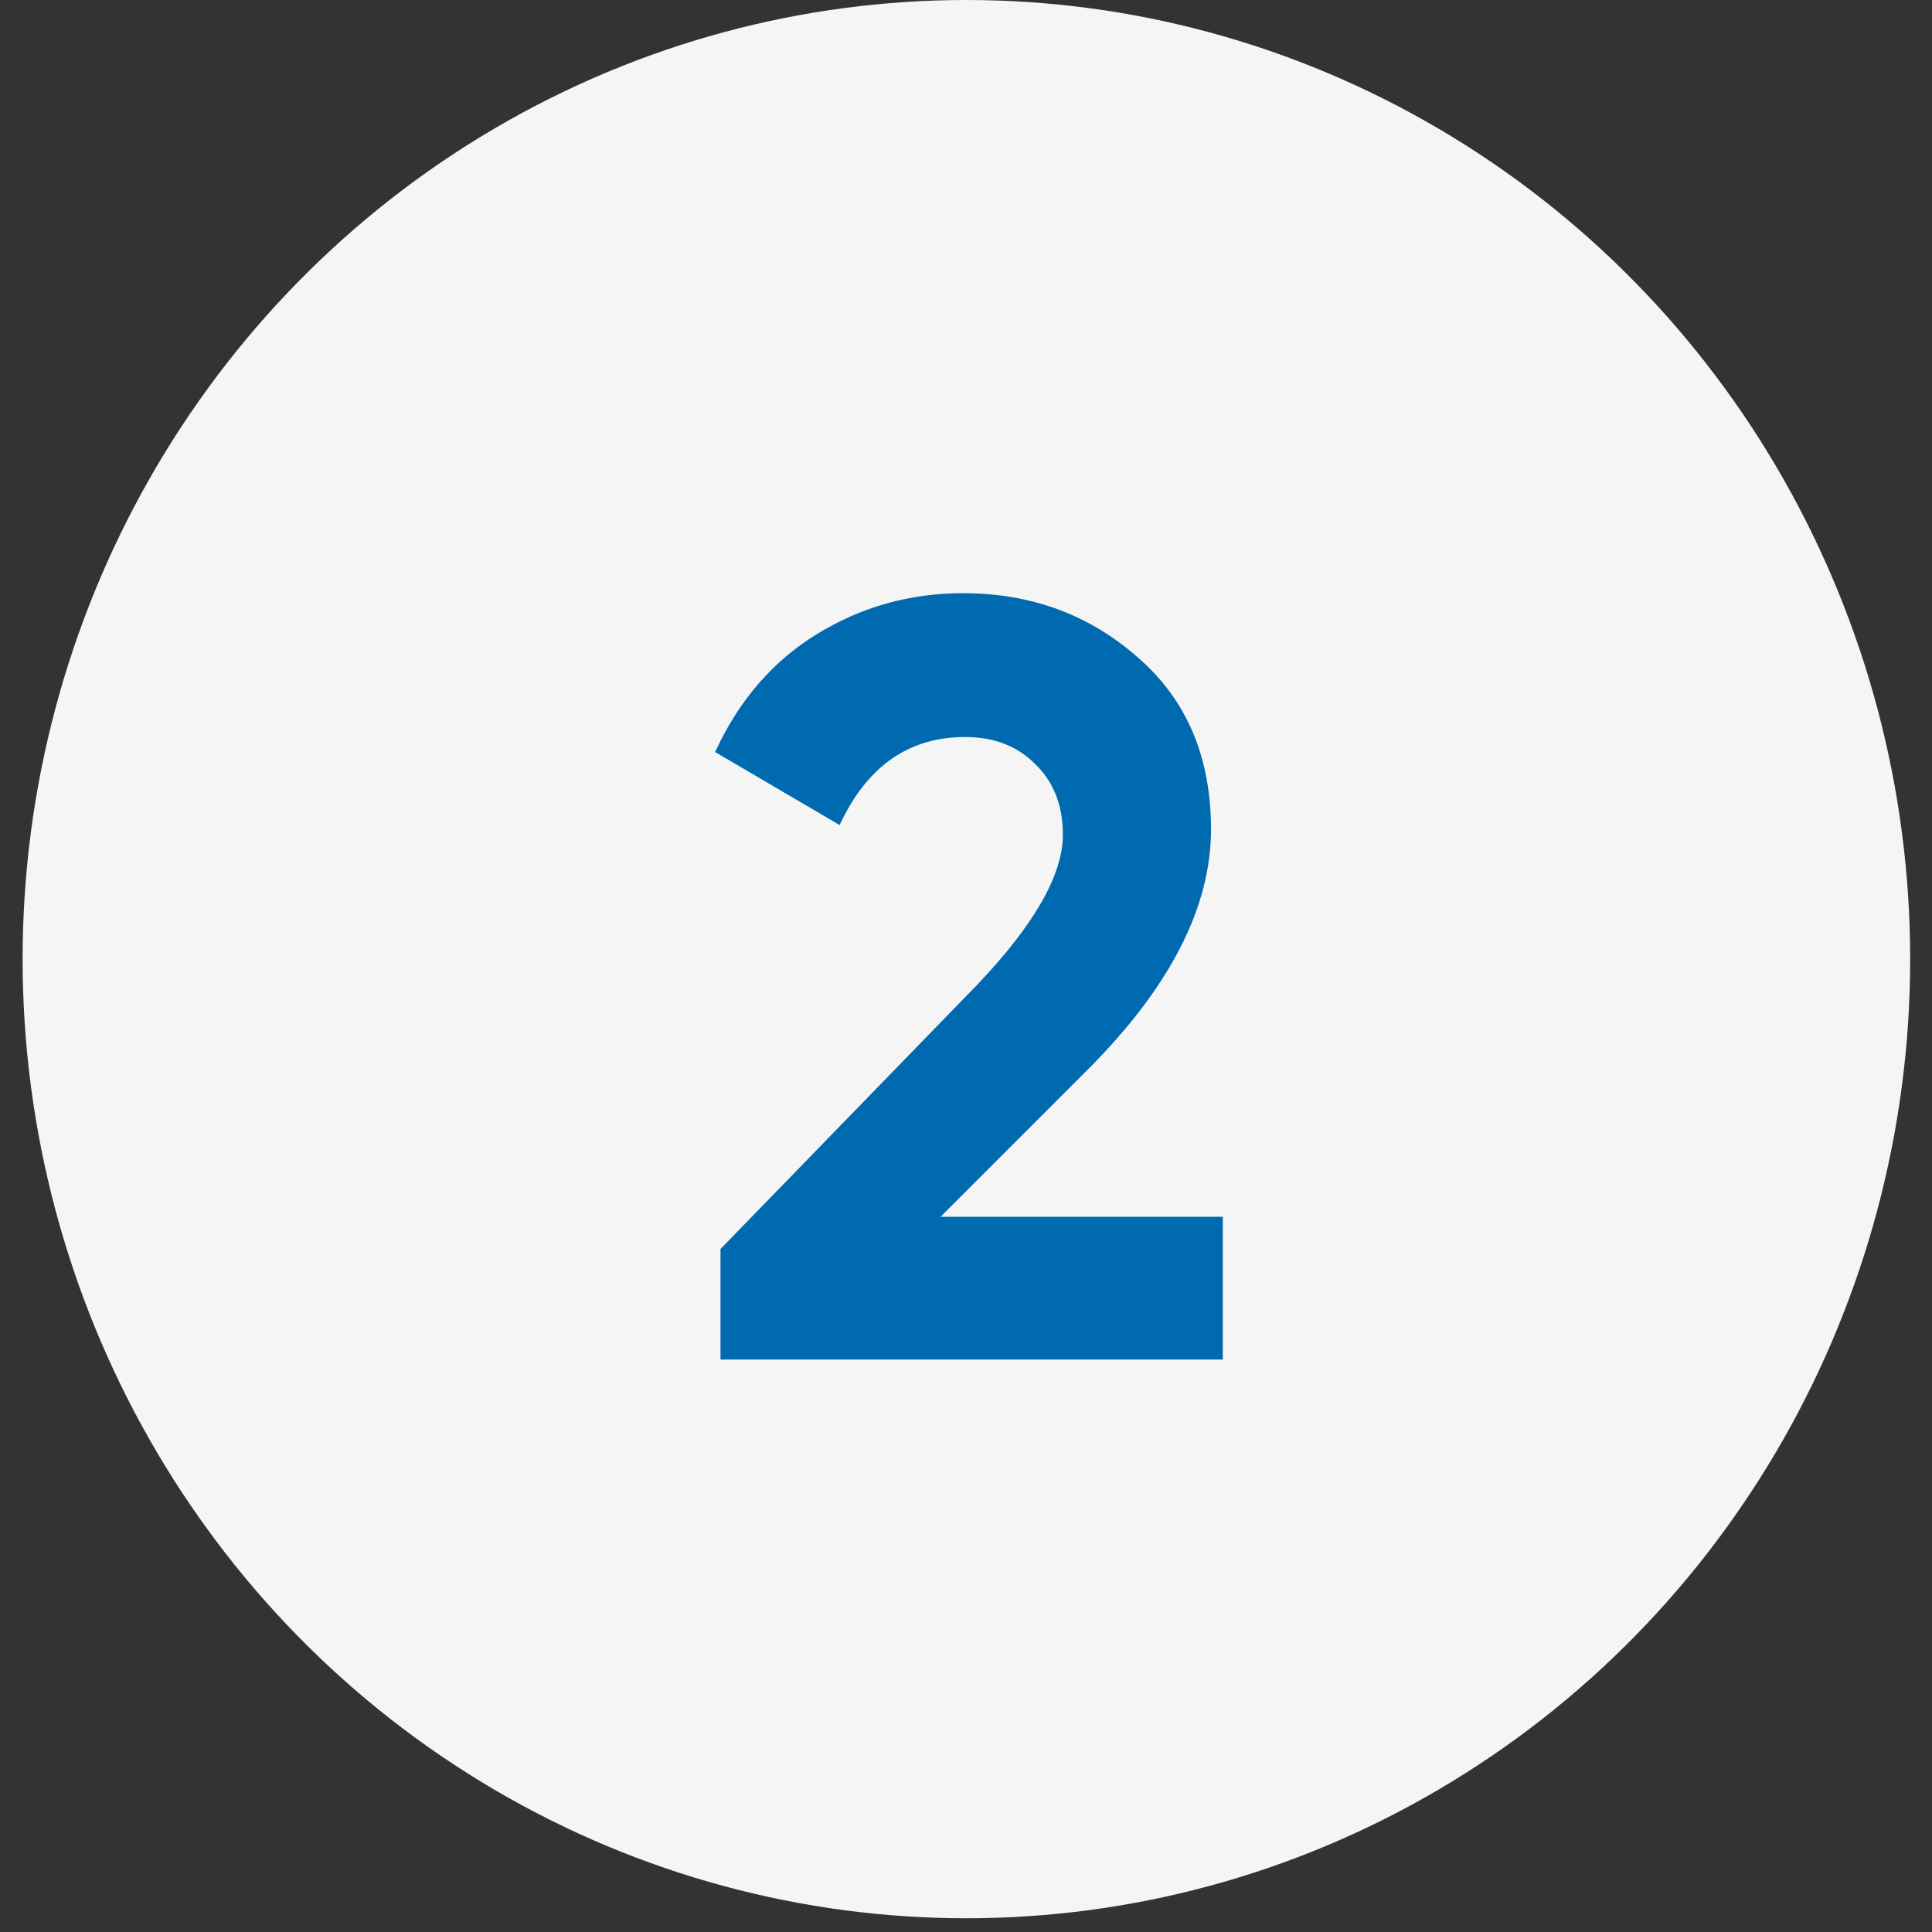
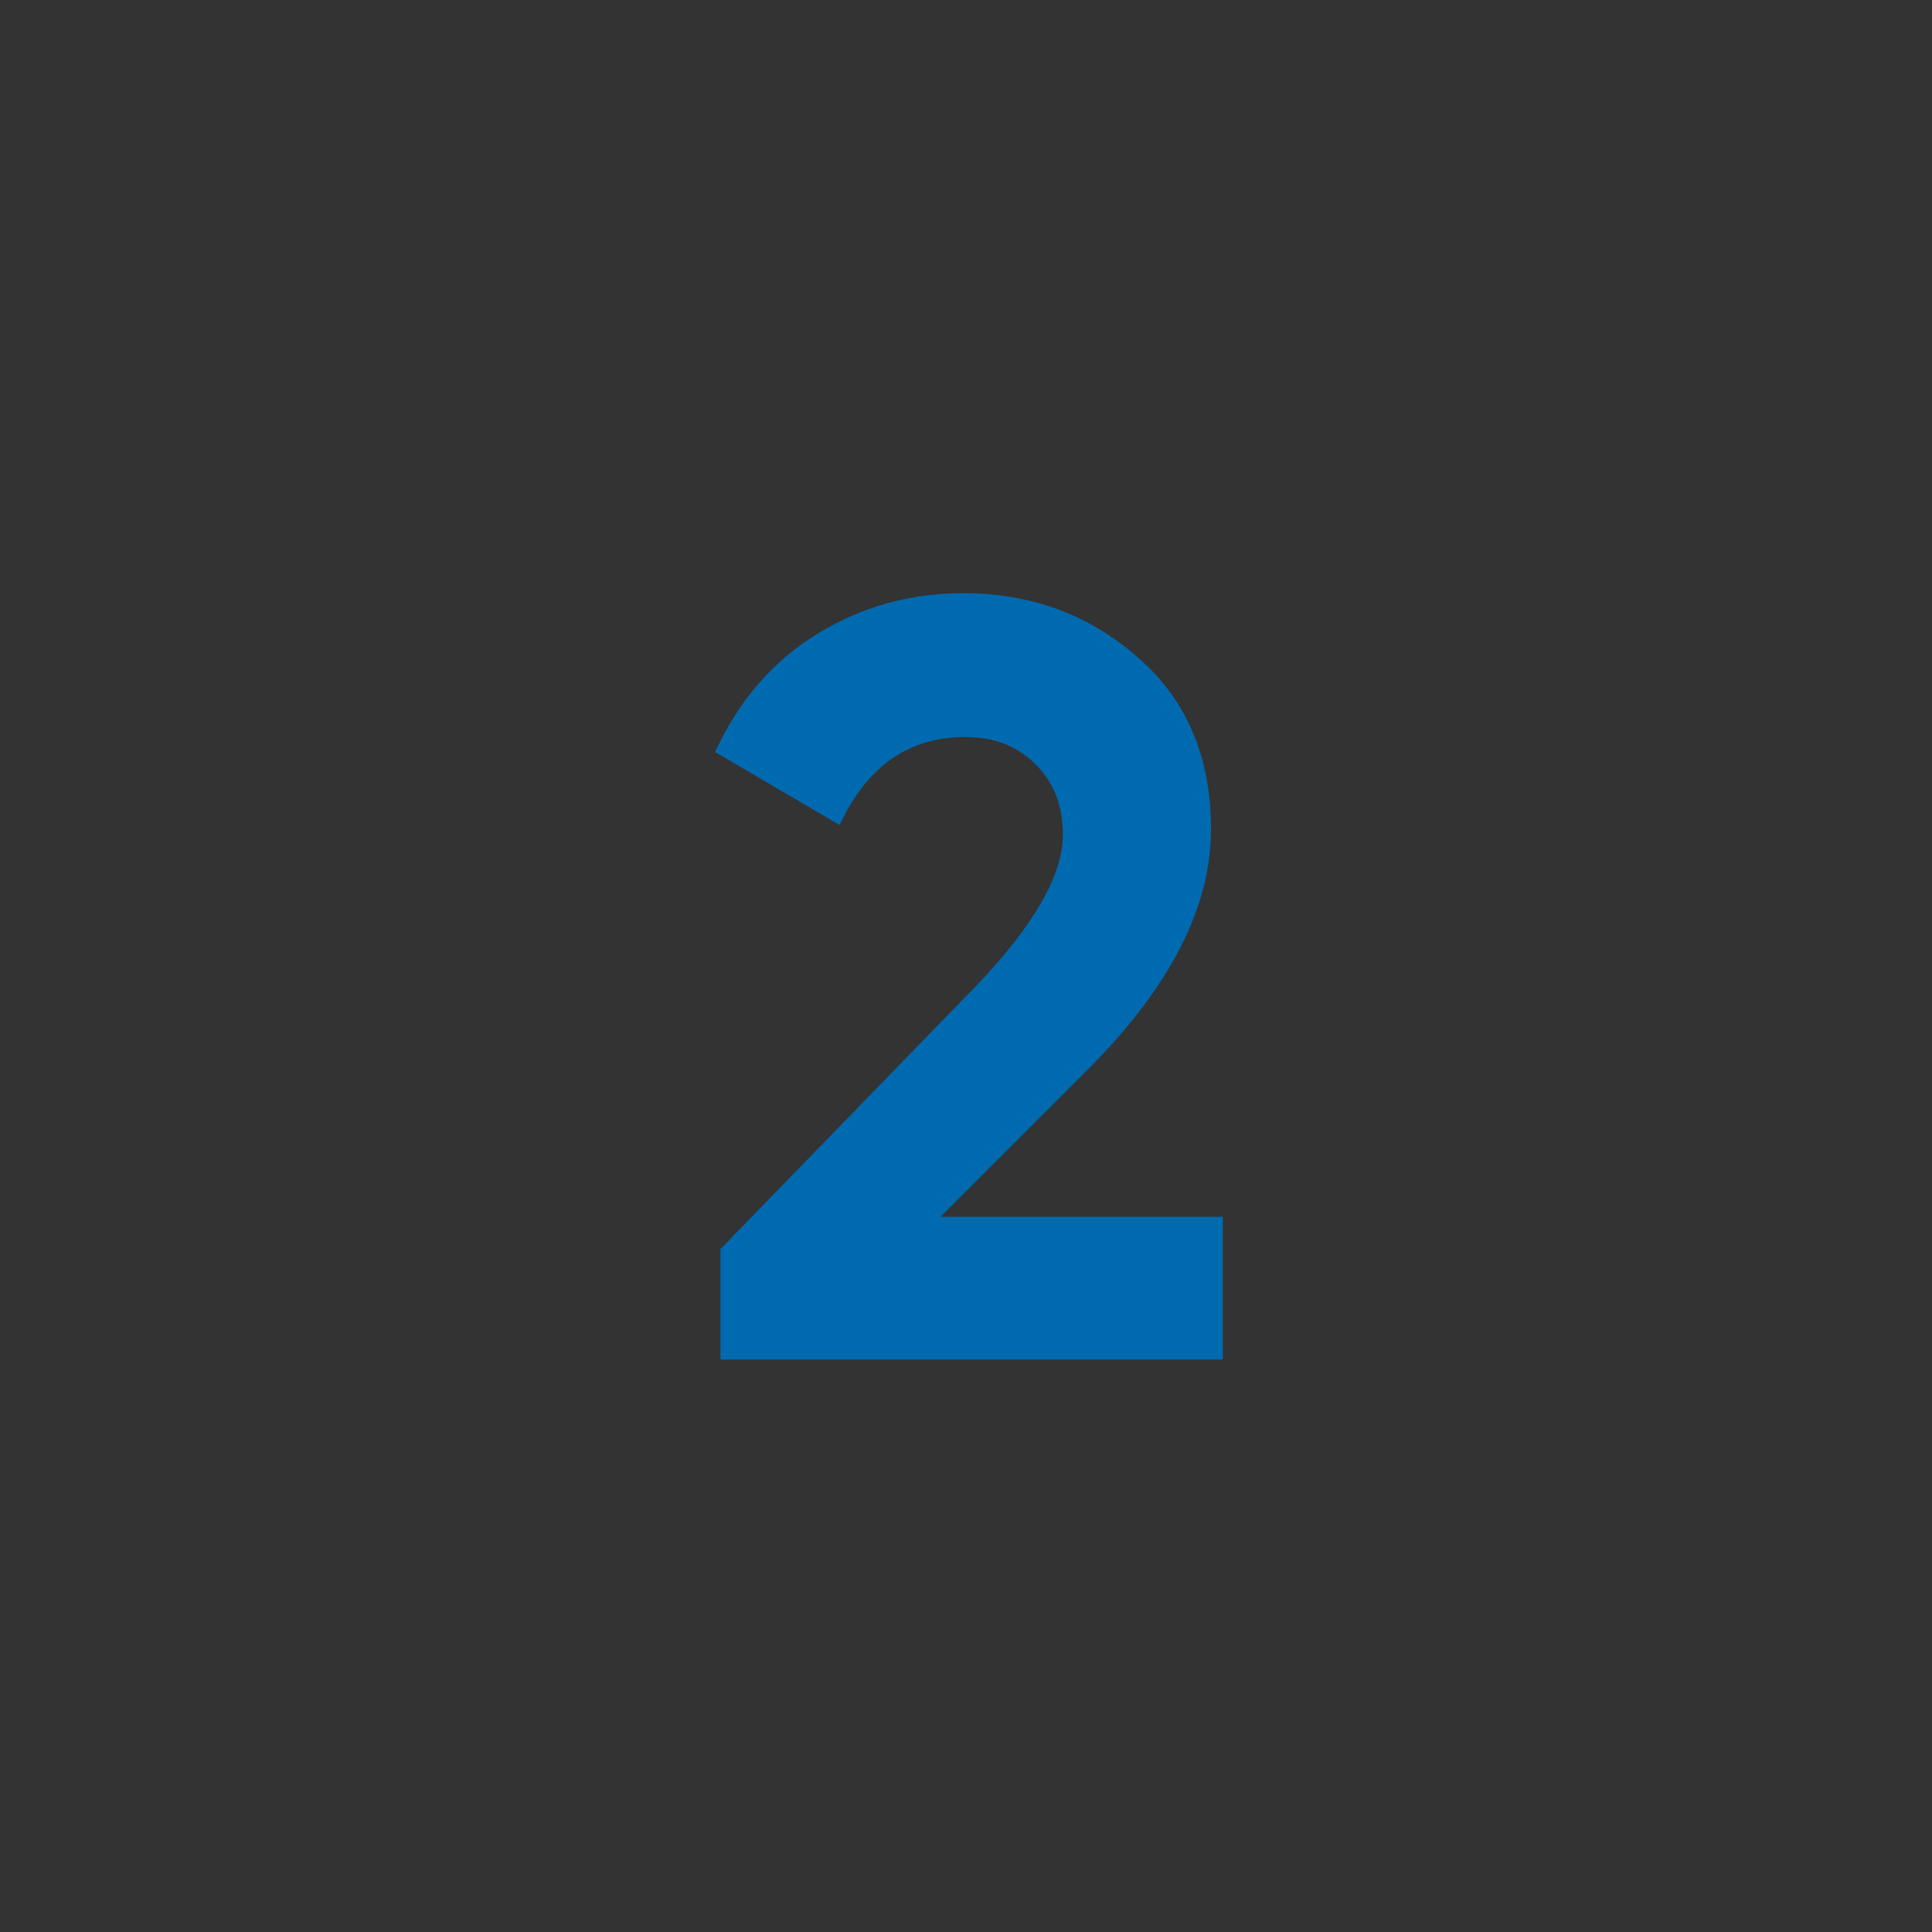
<svg xmlns="http://www.w3.org/2000/svg" width="54" height="54" viewBox="0 0 54 54" fill="none">
  <rect x="0" y="0" width="54" height="54" fill="#333333" stroke="none" />
-   <ellipse cx="27.011" cy="26.808" rx="26.379" ry="26.808" fill="#F5F5F5" />
  <path d="M20.138 38V34.91L27.308 27.53C28.908 25.85 29.708 24.45 29.708 23.33C29.708 22.51 29.448 21.85 28.928 21.35C28.428 20.85 27.778 20.6 26.978 20.6C25.398 20.6 24.228 21.42 23.468 23.06L19.988 21.02C20.648 19.58 21.598 18.48 22.838 17.72C24.078 16.96 25.438 16.58 26.918 16.58C28.818 16.58 30.448 17.18 31.808 18.38C33.168 19.56 33.848 21.16 33.848 23.18C33.848 25.36 32.698 27.6 30.398 29.9L26.288 34.01H34.178V38H20.138Z" fill="#006AB0" />
</svg>